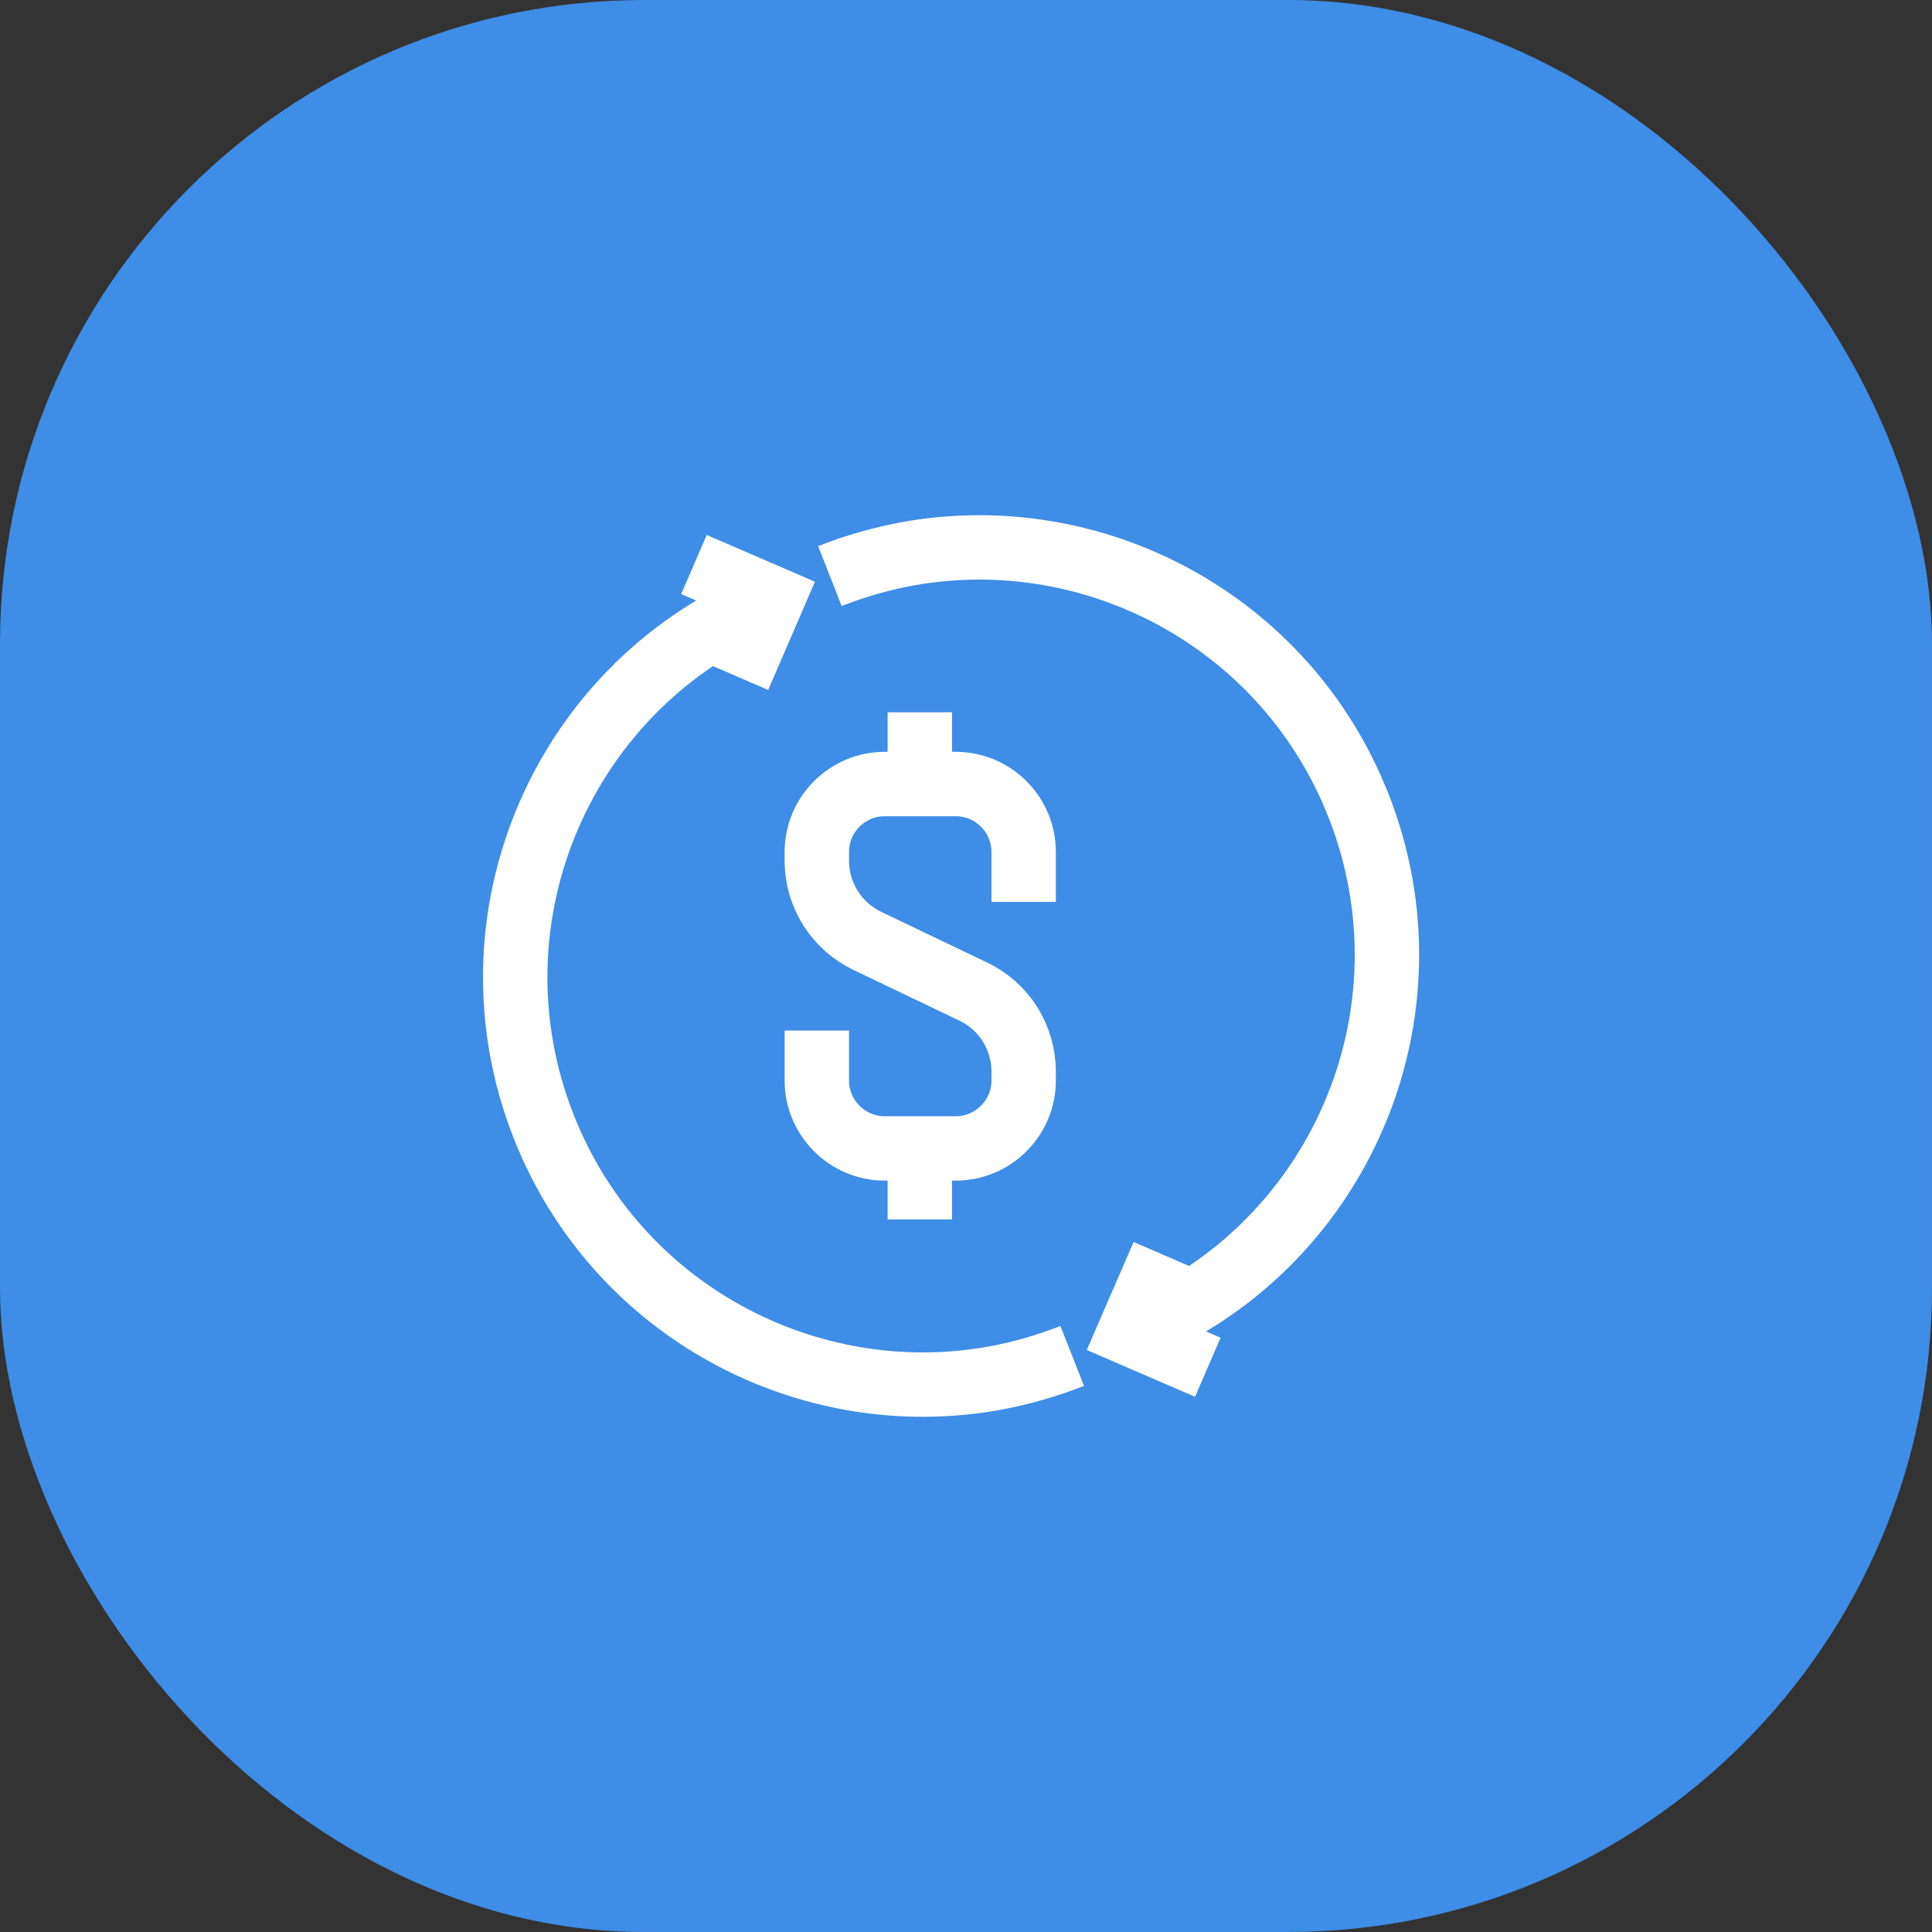
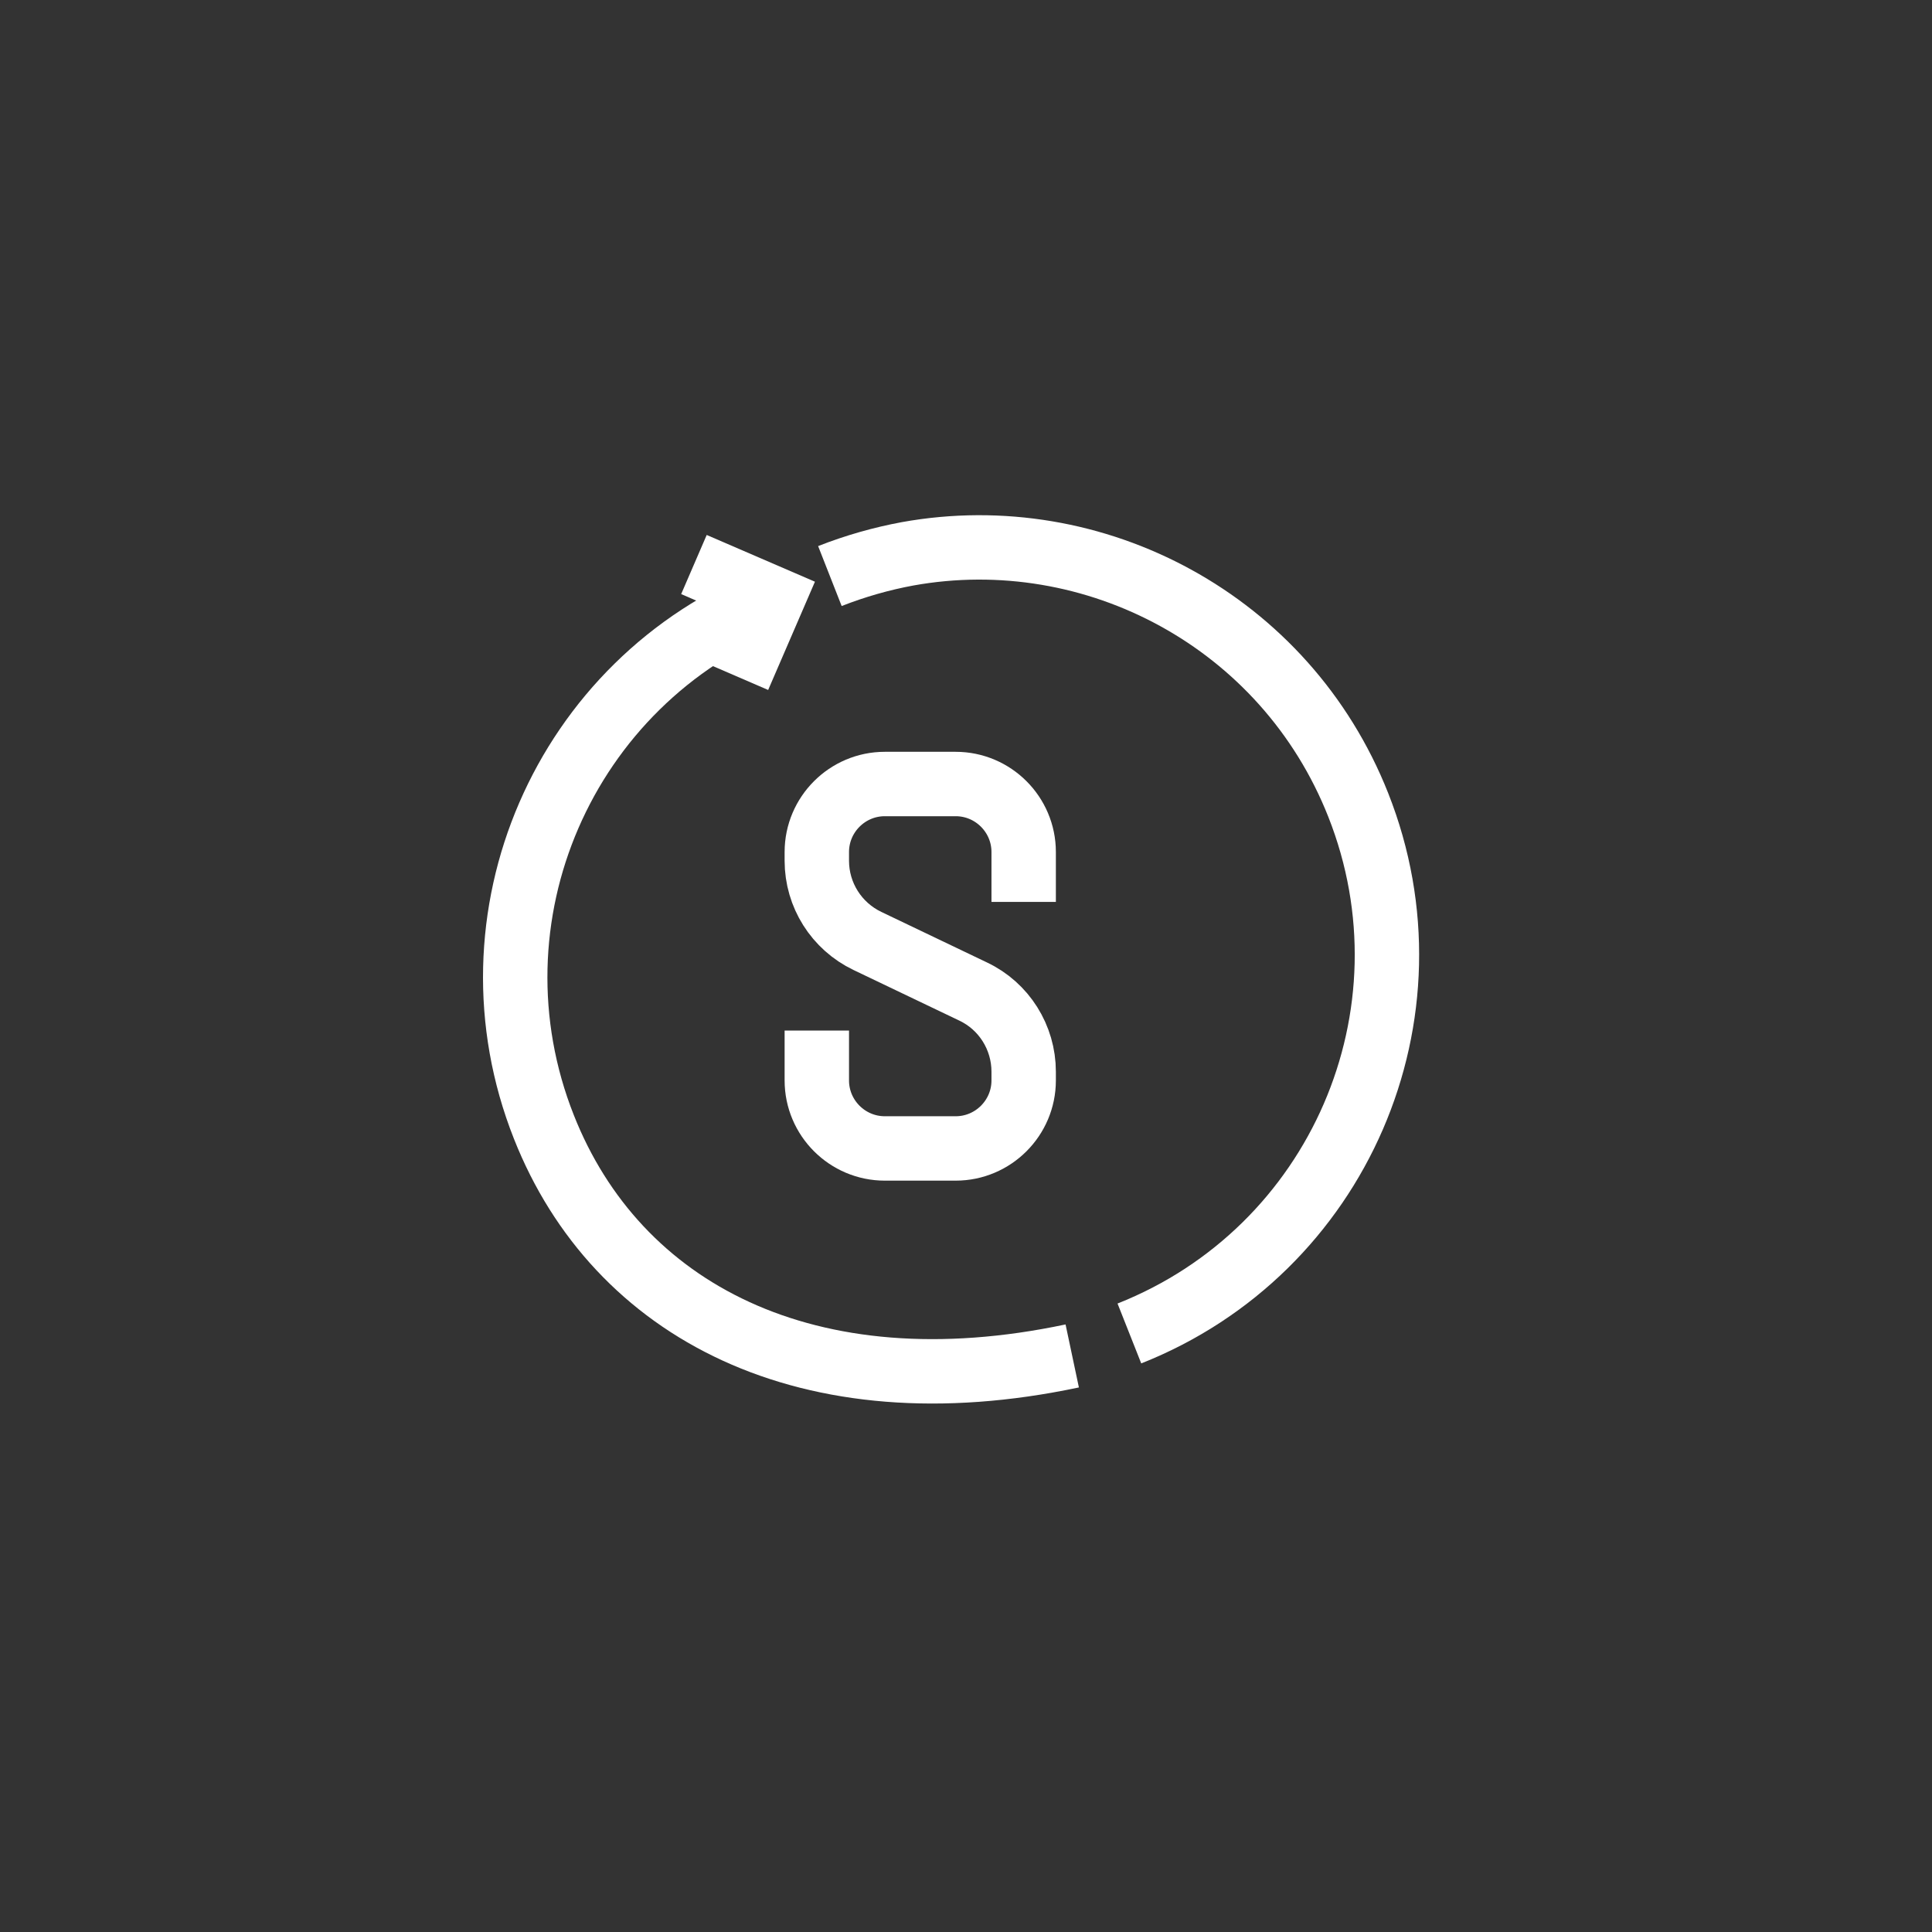
<svg xmlns="http://www.w3.org/2000/svg" width="60" height="60" viewBox="0 0 60 60" fill="none">
  <rect x="0" y="0" width="60" height="60" fill="#333333" stroke="none" />
-   <rect width="60" height="60" rx="20" fill="#3E8DE6" />
  <path d="M25.367 32.004V33.554C25.367 34.718 26.315 35.666 27.479 35.666H29.679C30.843 35.666 31.791 34.718 31.791 33.554V33.283C31.791 32.22 31.182 31.246 30.22 30.792L26.938 29.222C25.976 28.761 25.367 27.794 25.367 26.731V26.46C25.367 25.296 26.315 24.348 27.479 24.348H29.679C30.843 24.348 31.791 25.296 31.791 26.46V28.01" stroke="white" stroke-width="2" stroke-miterlimit="10" />
-   <path d="M28.566 22.121V24.335" stroke="white" stroke-width="2" stroke-miterlimit="10" />
-   <path d="M28.566 35.659V37.872" stroke="white" stroke-width="2" stroke-miterlimit="10" />
-   <path d="M33.299 42.11C32.508 42.421 31.695 42.651 30.89 42.8C25.082 43.849 19.146 40.702 16.892 35.002C14.32 28.511 17.501 21.16 23.999 18.588" stroke="white" stroke-width="2" stroke-miterlimit="10" />
+   <path d="M33.299 42.11C25.082 43.849 19.146 40.702 16.892 35.002C14.32 28.511 17.501 21.16 23.999 18.588" stroke="white" stroke-width="2" stroke-miterlimit="10" />
  <path d="M21.551 17.532L23.994 18.587L22.938 21.031" stroke="white" stroke-width="2" stroke-miterlimit="10" />
  <path d="M25.773 17.89C26.565 17.579 27.378 17.349 28.183 17.2C33.991 16.151 39.927 19.298 42.181 24.998C44.753 31.496 41.572 38.84 35.074 41.412" stroke="white" stroke-width="2" stroke-miterlimit="10" />
-   <path d="M37.51 42.461L35.066 41.405L36.122 38.968" stroke="white" stroke-width="2" stroke-miterlimit="10" />
</svg>